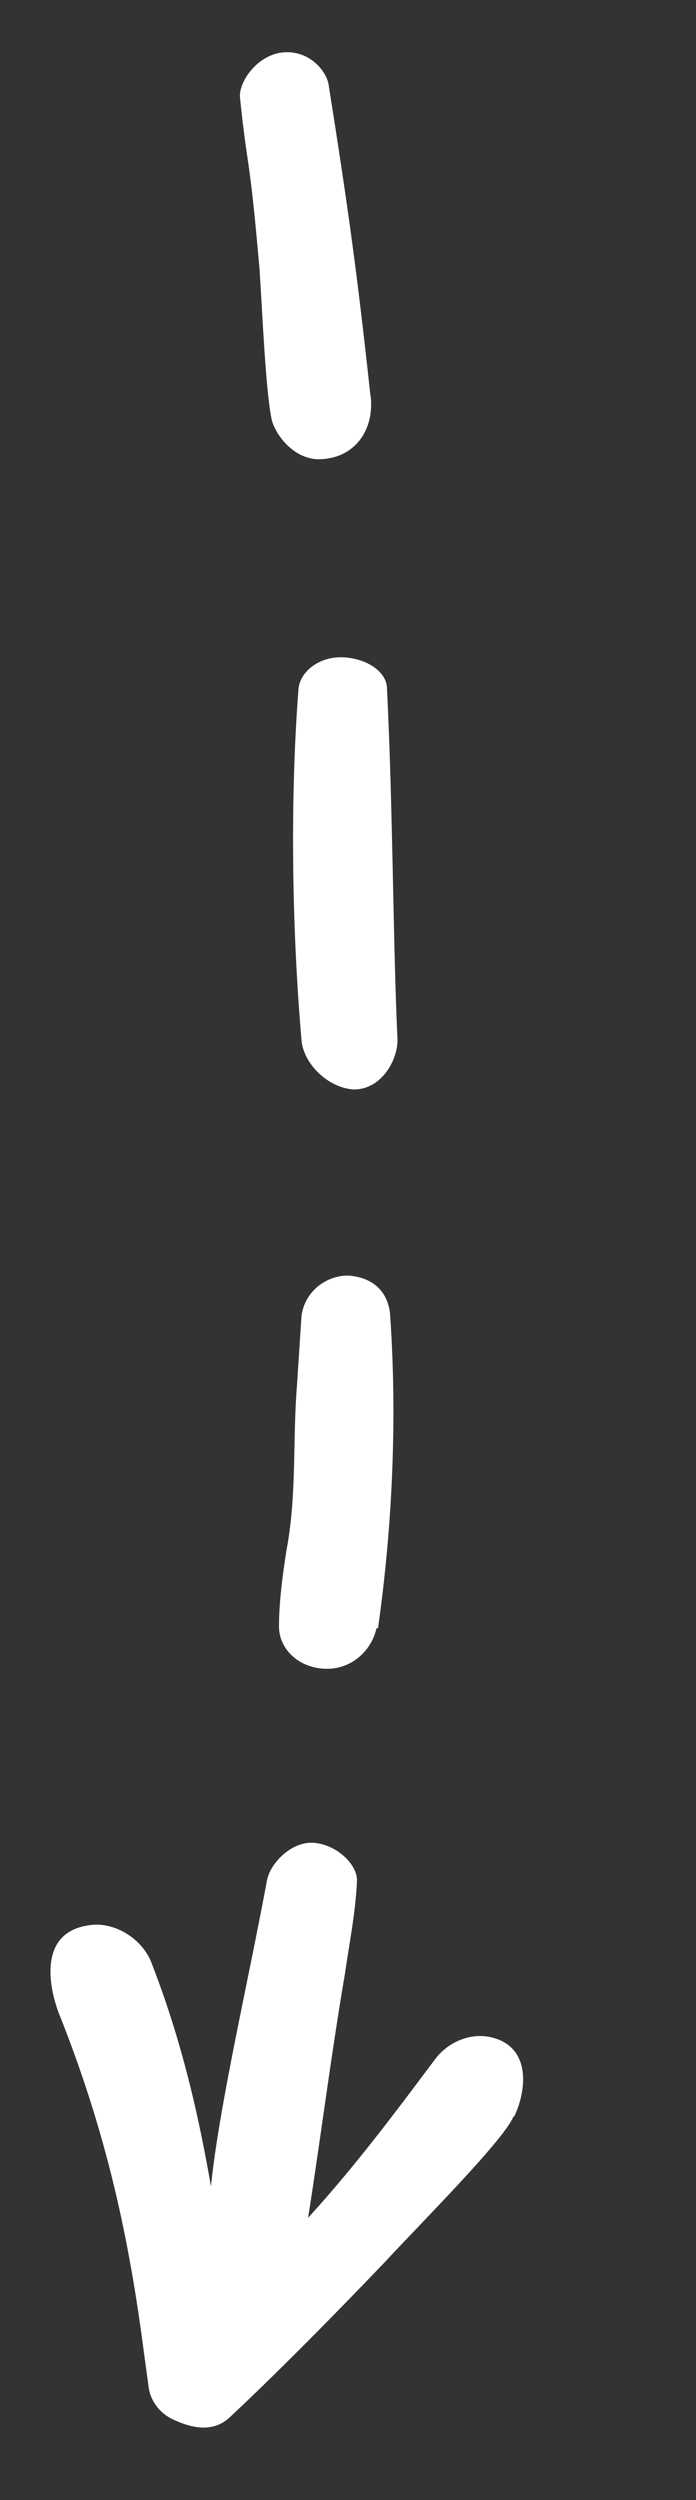
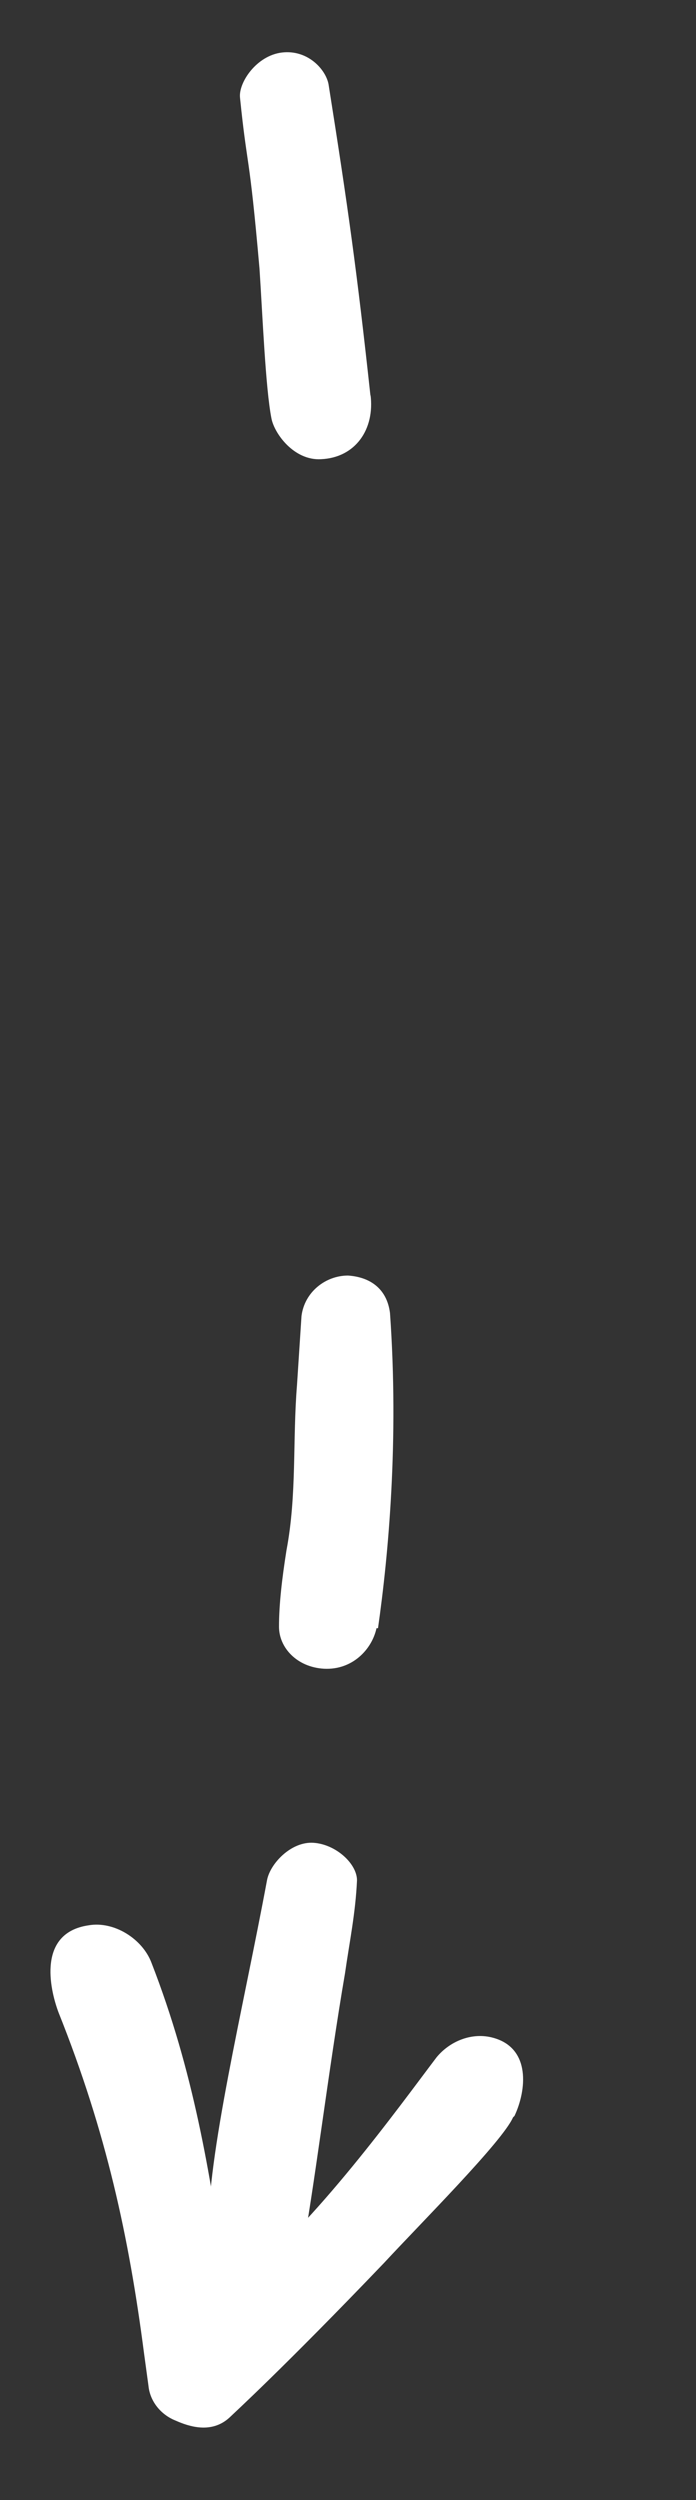
<svg xmlns="http://www.w3.org/2000/svg" id="Layer_1" version="1.1" viewBox="0 0 46.4 166.6">
  <rect x="0" y="0" width="46.4" height="166.6" fill="#333333" stroke="none" />
  <defs>
    <style>
      .st0 {
        fill: #fff;
      }
    </style>
  </defs>
-   <path class="st0" d="M24.7,26.4c-.9-8.3-1.5-12.6-2.8-20.8-.2-1-1.4-2.3-3.1-2.1-1.7.2-2.9,2-2.8,3,.5,4.9.6,3.4,1.3,11.4.2,3,.4,8,.8,10,.2,1,1.5,2.8,3.3,2.7,2.3-.1,3.6-2,3.3-4.3Z" />
-   <path class="st0" d="M26.5,69.3c-.3-6.4-.3-15.3-.7-23.4,0-1.2-1.5-2.1-3.1-2.1-1.5,0-2.7,1-2.8,2.1-.6,7.8-.4,16.5.2,23.4.1,1.5,1.7,3.2,3.5,3.3,1.8,0,2.9-1.9,2.9-3.3Z" />
+   <path class="st0" d="M24.7,26.4c-.9-8.3-1.5-12.6-2.8-20.8-.2-1-1.4-2.3-3.1-2.1-1.7.2-2.9,2-2.8,3,.5,4.9.6,3.4,1.3,11.4.2,3,.4,8,.8,10,.2,1,1.5,2.8,3.3,2.7,2.3-.1,3.6-2,3.3-4.3" />
  <path class="st0" d="M25.2,108.5c.7-4.9,1.4-12.5.8-21-.2-1.6-1.3-2.4-2.8-2.5-1.5,0-2.9,1.1-3.1,2.7-.1,1.5-.2,3.1-.3,4.6-.3,3.7,0,7.3-.7,11-.3,1.9-.5,3.6-.5,5.1,0,1.4,1.2,2.7,3,2.8,1.9.1,3.2-1.3,3.5-2.7Z" />
  <path class="st0" d="M16.6,153c1.9.3,3-1.2,3.5-2.7.8-4.1,1.8-12.4,2.9-18.8.3-2.1.7-4,.8-6.2,0-1.1-1.4-2.4-2.9-2.5-1.5-.1-2.9,1.4-3.1,2.5-1.6,8.6-4,18.4-3.9,23.5,0,1.2,1.1,4,2.7,4.2Z" />
  <path class="st0" d="M34.3,141c.8-1.7,1.1-4.5-1.4-5.2-1.4-.4-2.9.2-3.8,1.3-2.5,3.3-8.1,11.1-13.1,15-.4.3-.9,0-1-.4-1-6.9-2.1-13.7-4.9-20.9-.6-1.6-2.5-2.8-4.2-2.5-3.4.5-2.6,4.2-2,5.8,3.2,8,4.7,15,5.7,22.7l.3,2.2c.1,1,.8,1.9,1.8,2.3.9.4,2.4.9,3.6-.2.2-.2,3.6-3.3,10.3-10.3,2.5-2.7,7.9-8.1,8.6-9.7Z" />
</svg>